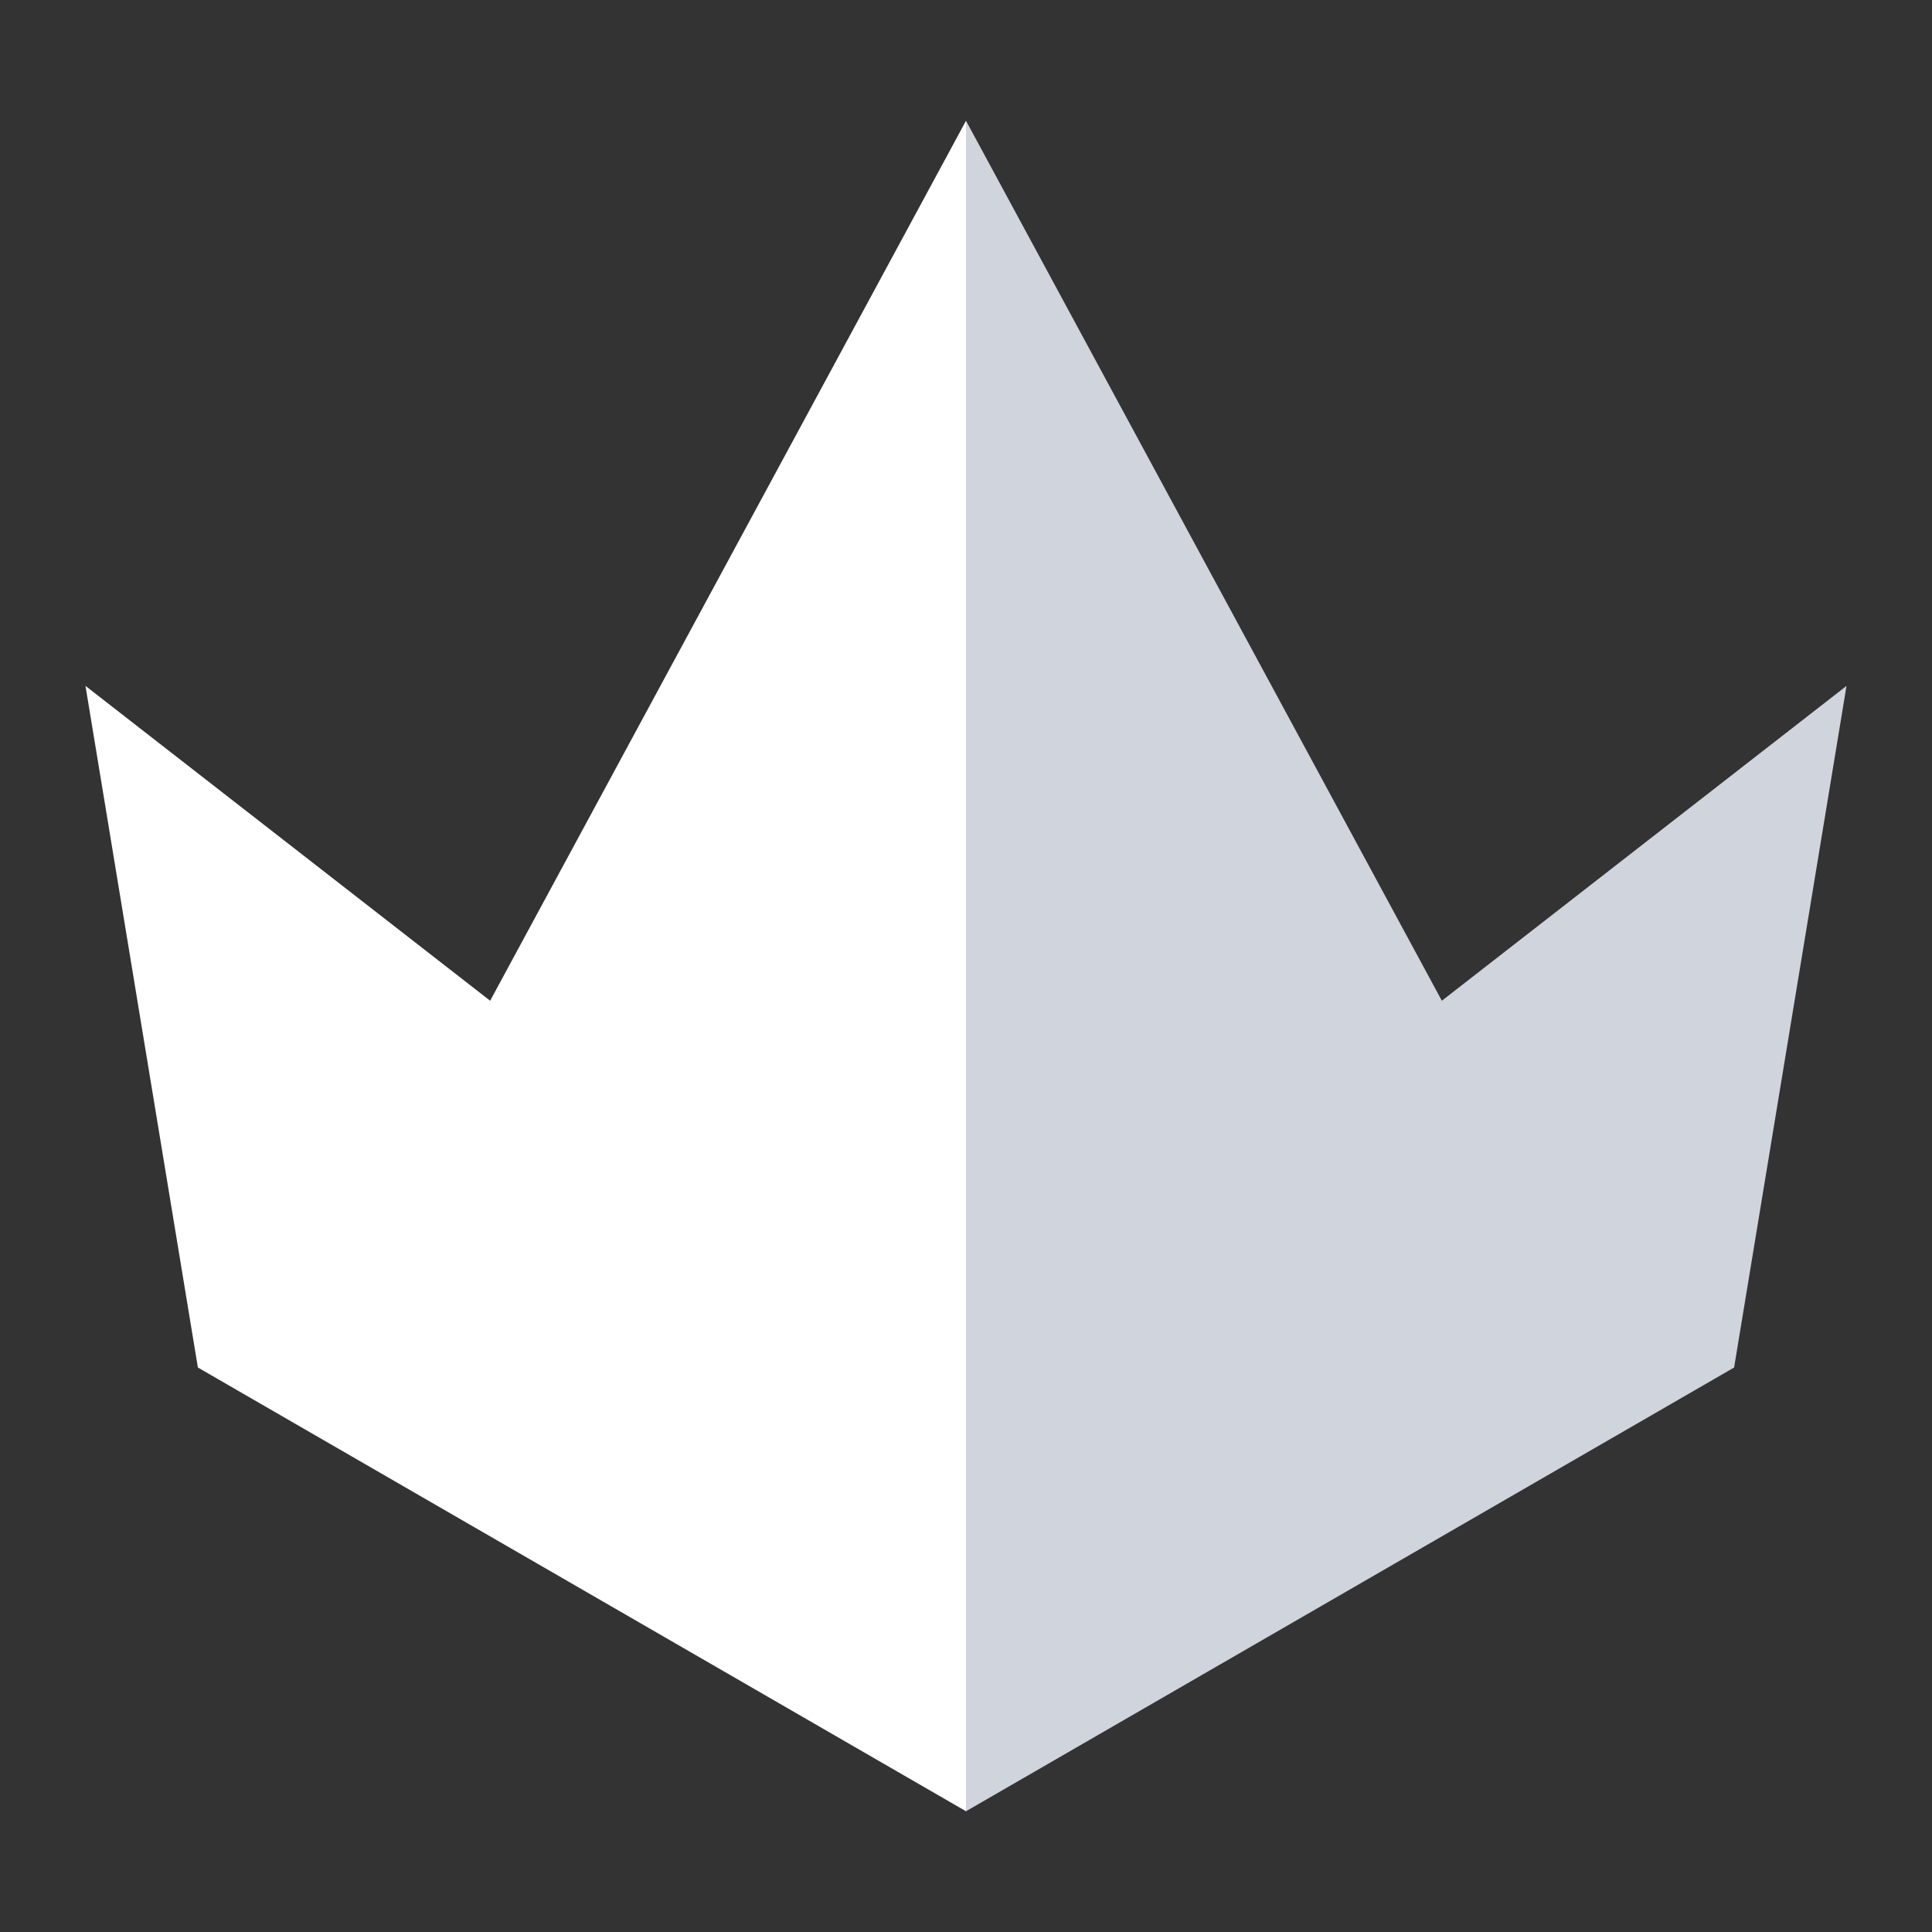
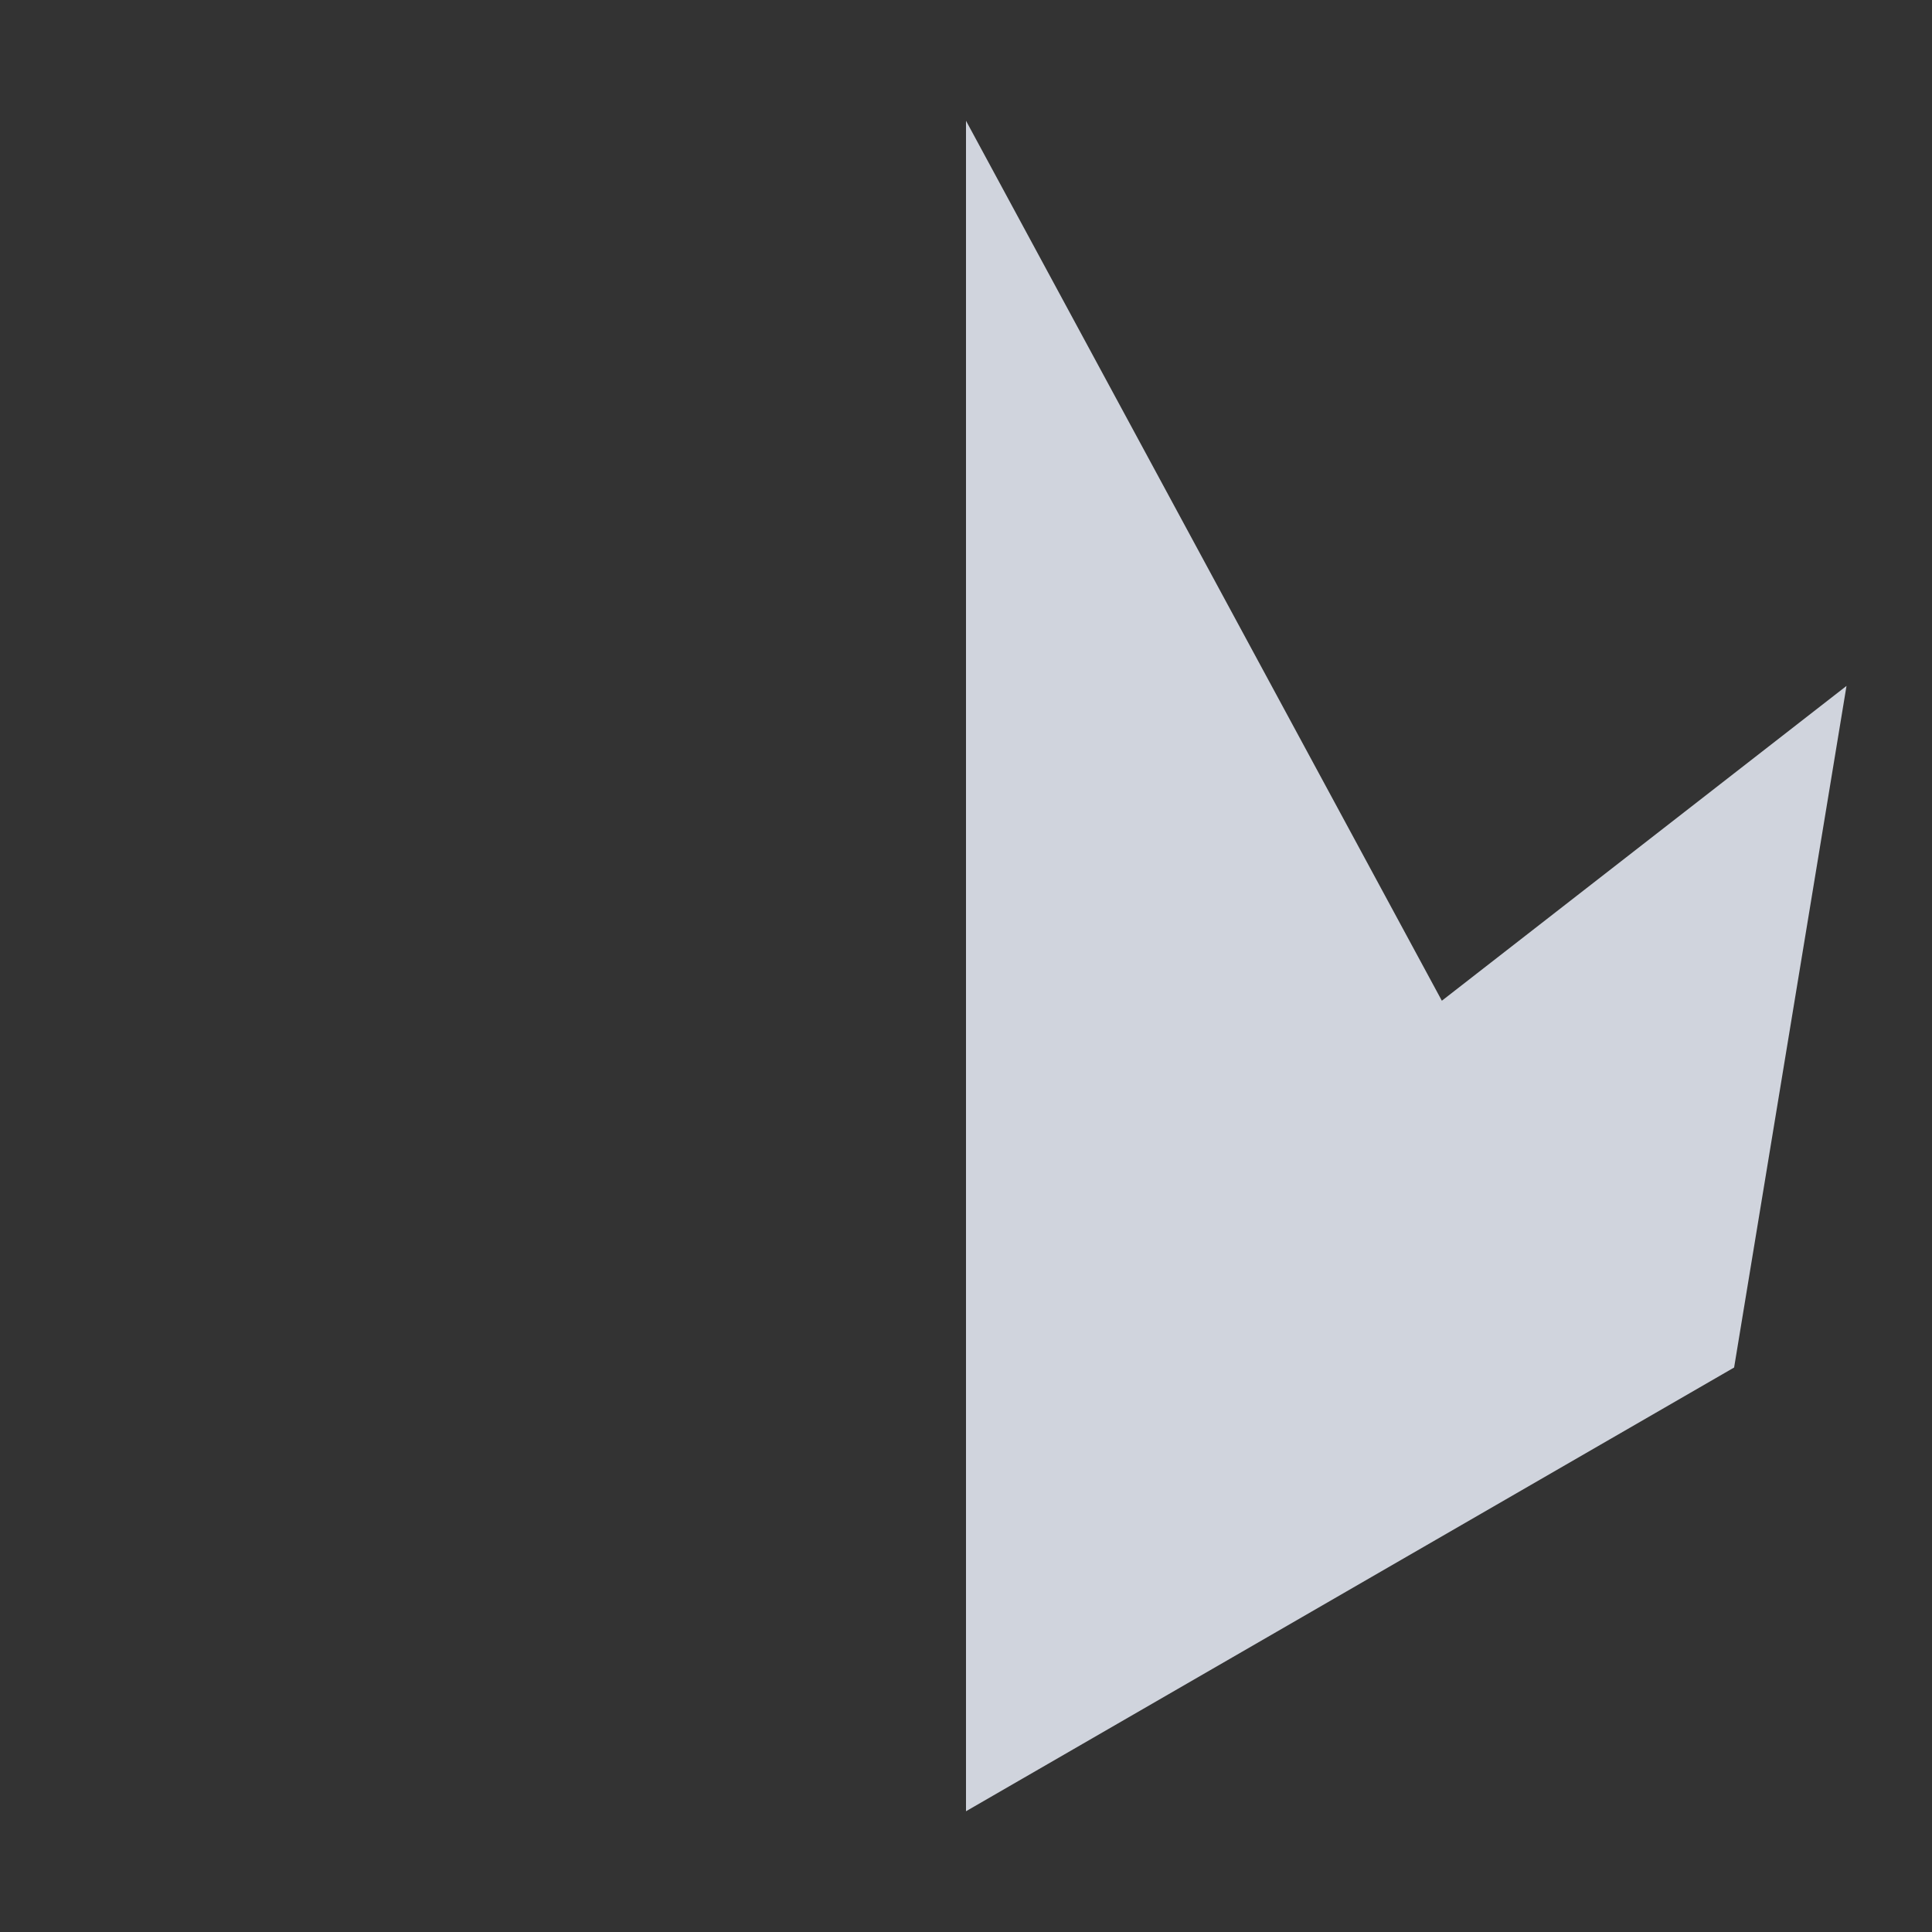
<svg xmlns="http://www.w3.org/2000/svg" data-name="Layer 1" viewBox="0 0 40 40">
  <rect x="0" y="0" width="40" height="40" fill="#333333" stroke="none" />
  <path fill="#d0d4dd" d="M20 2.5v35l15.903-9.187 2.327-14.112-8.378 6.518L20 2.5z" />
-   <path fill="#ffffff" d="M20 2.5v35L4.097 28.313 1.77 14.201l8.378 6.518L20 2.5z" />
</svg>